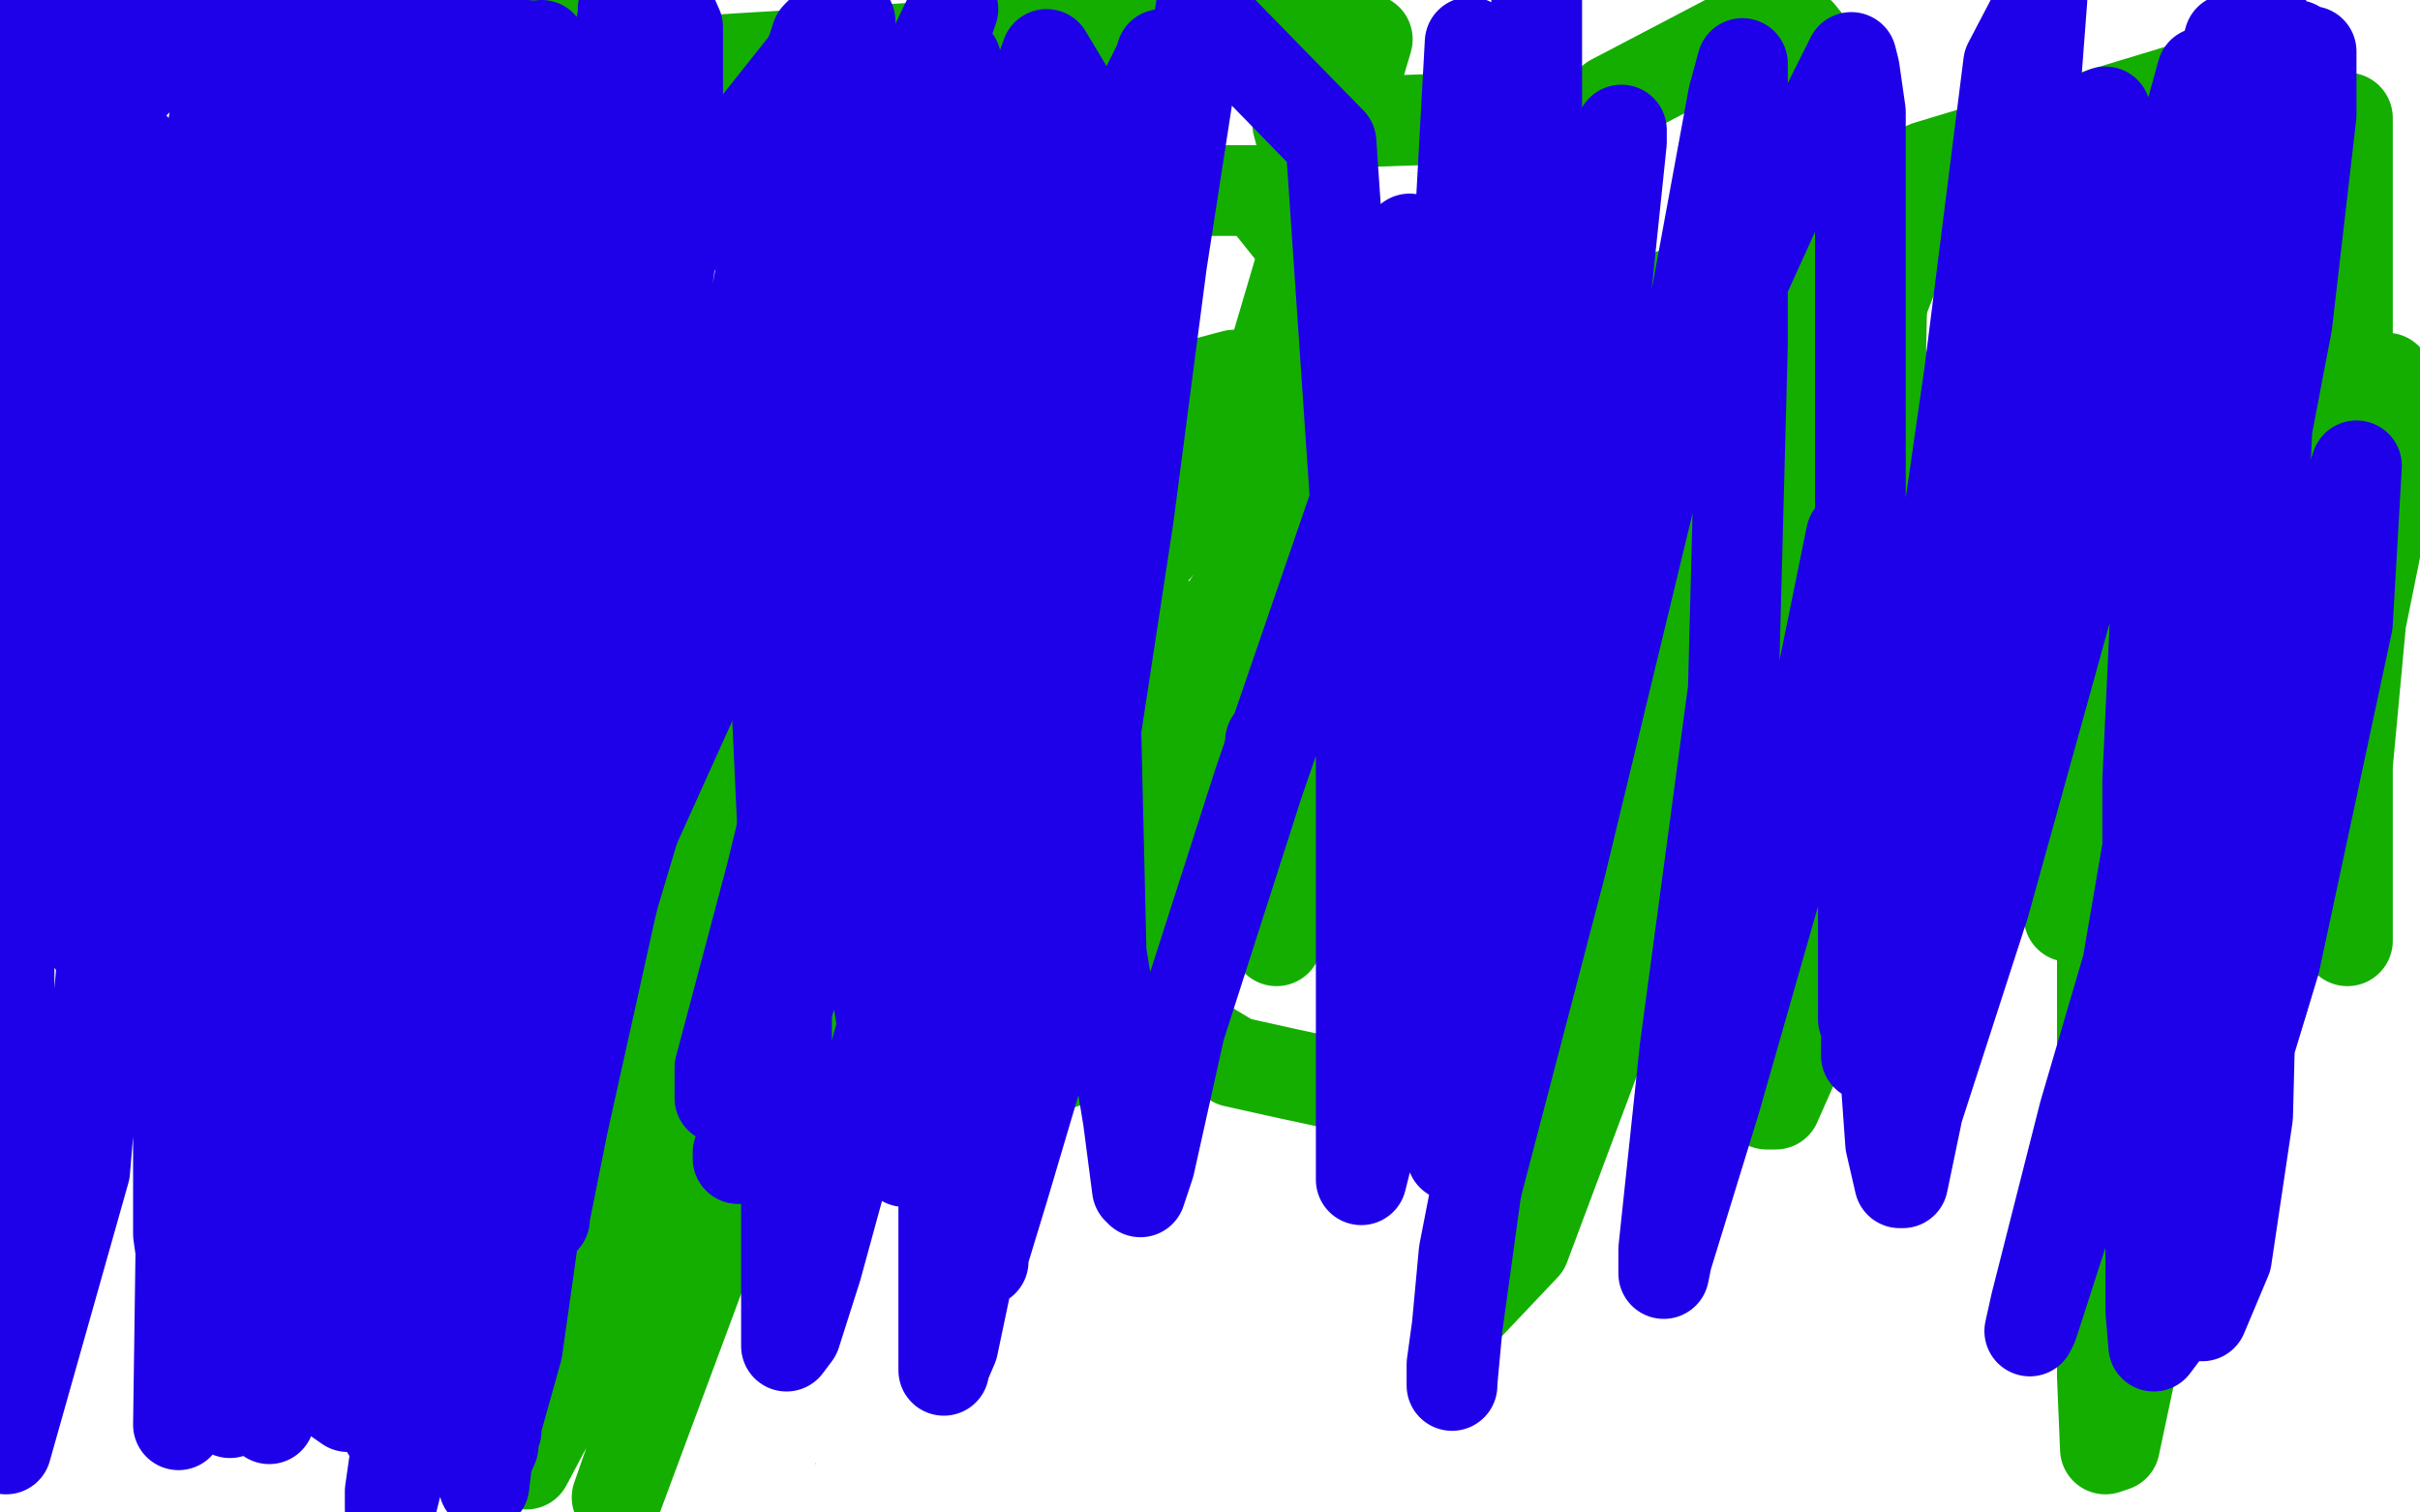
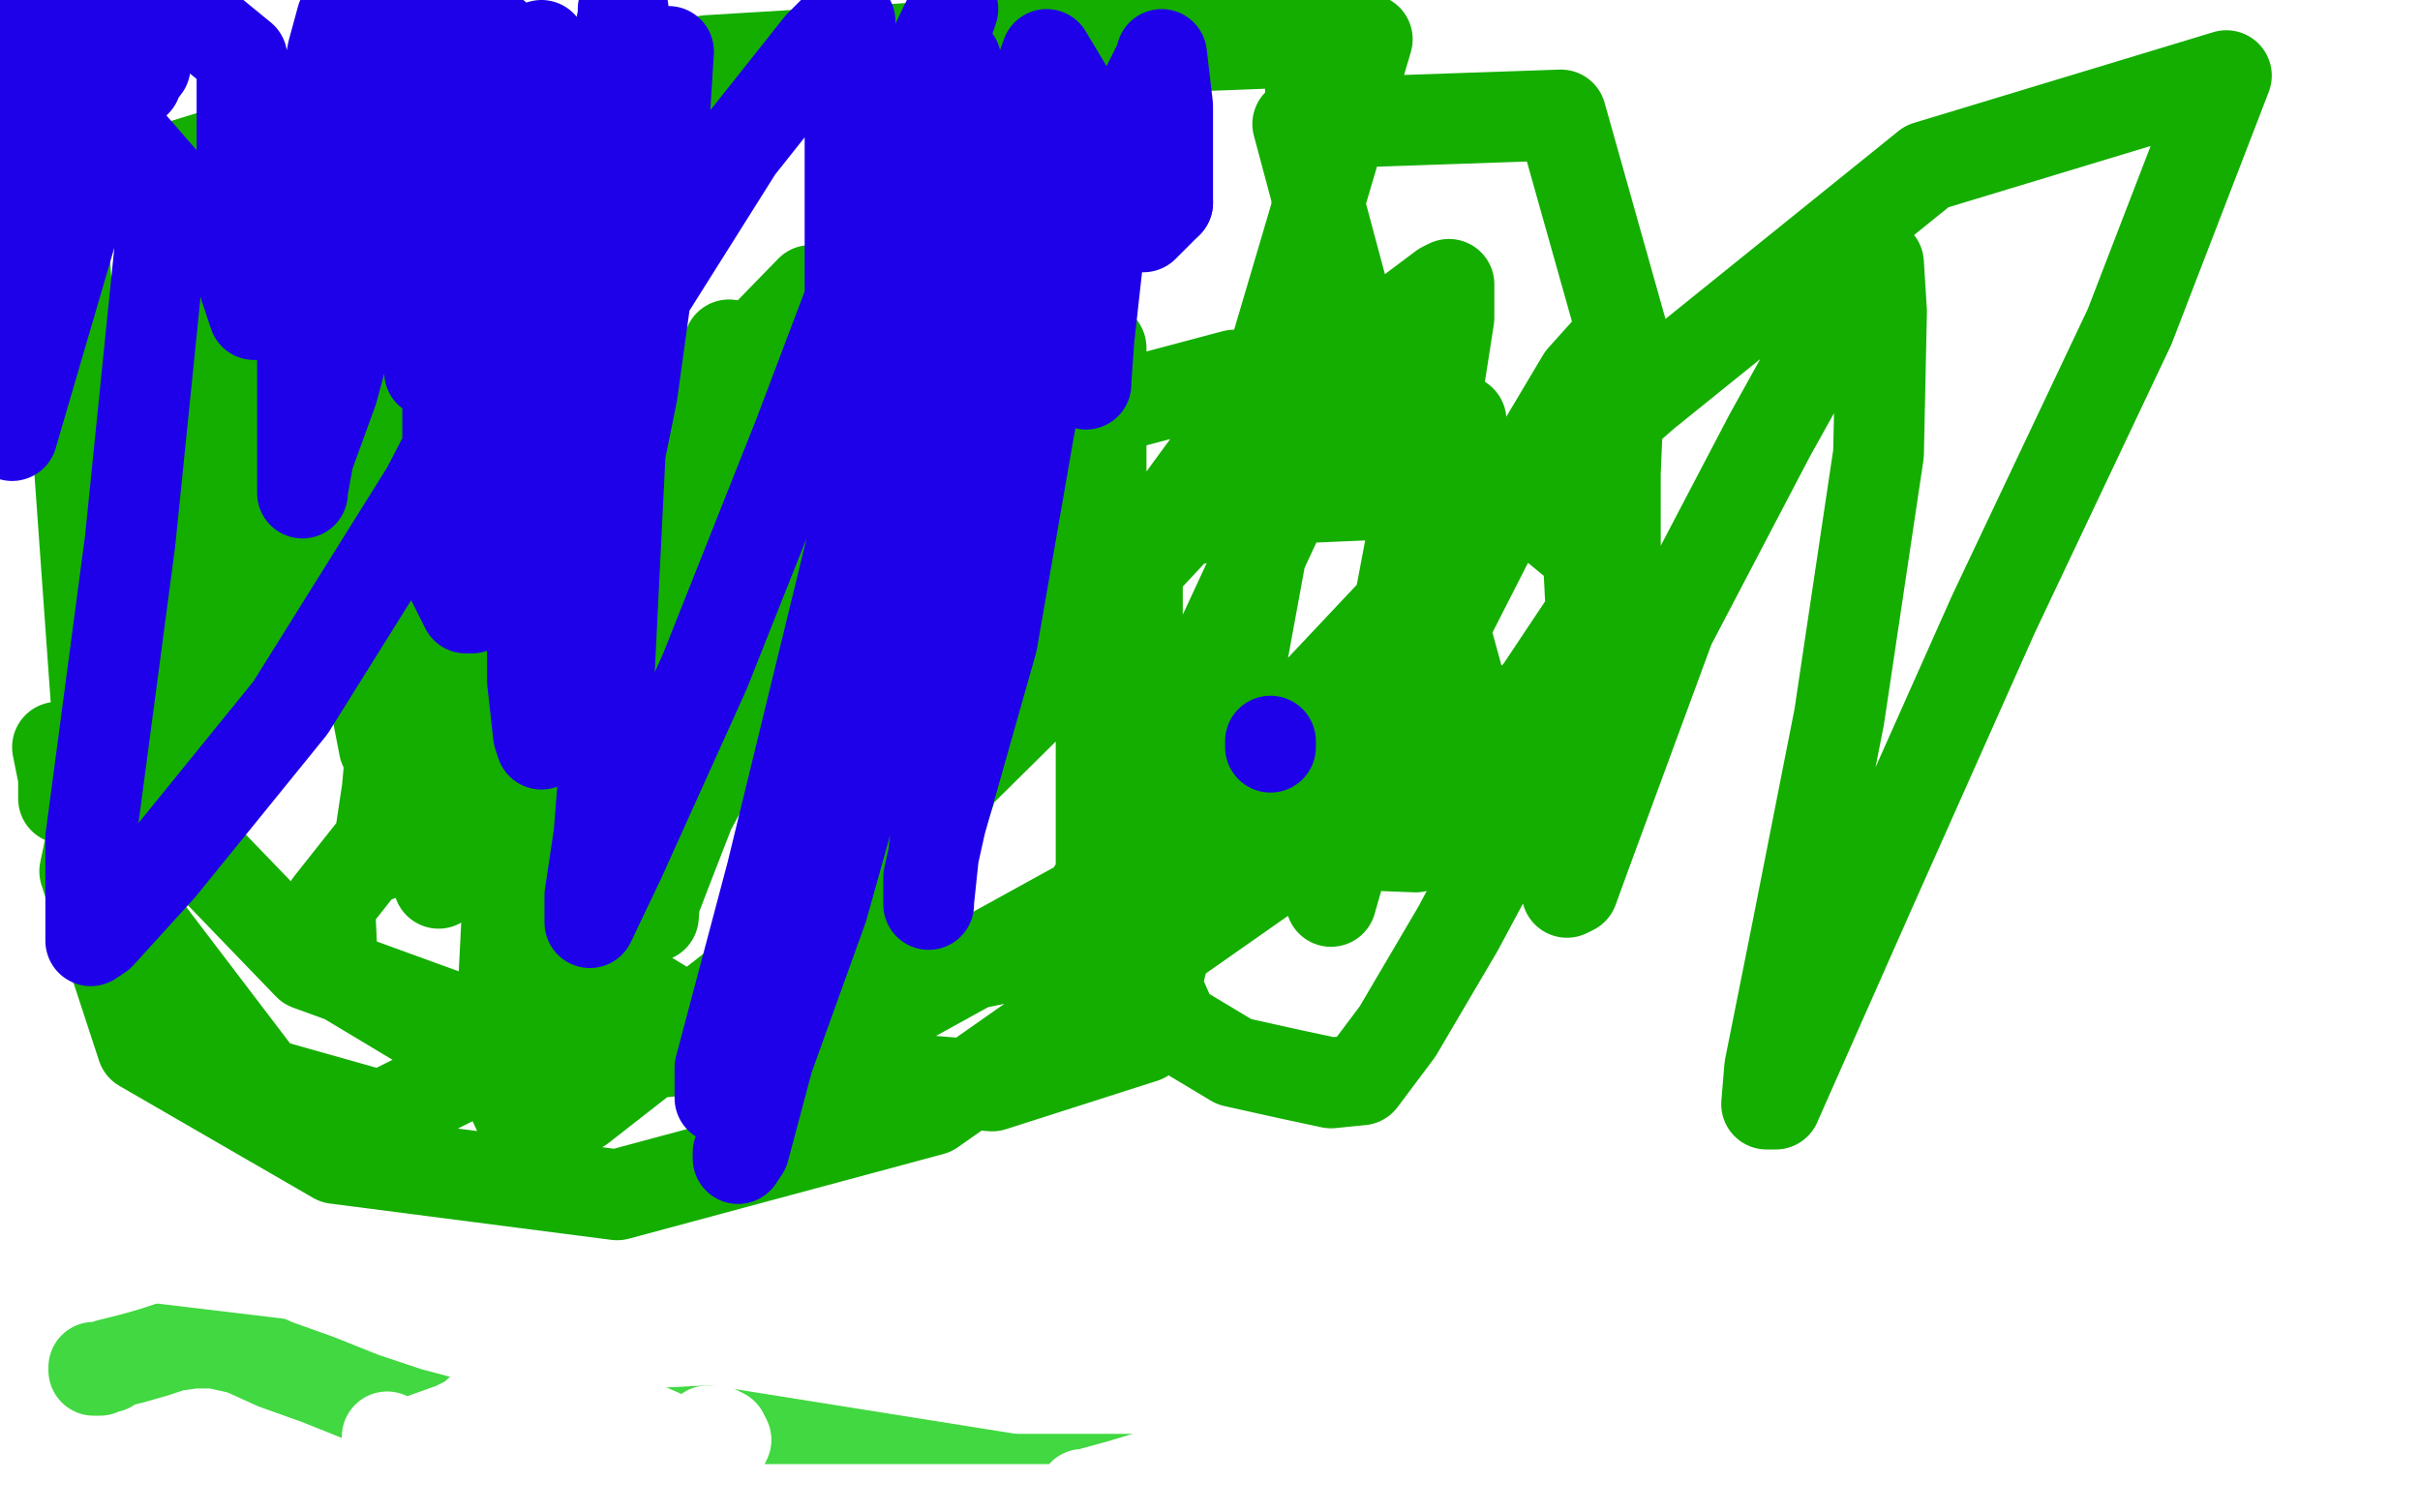
<svg xmlns="http://www.w3.org/2000/svg" width="800" height="500" version="1.1" style="stroke-antialiasing: false">
  <desc>This SVG has been created on https://colorillo.com/</desc>
  <rect x="0" y="0" width="800" height="500" style="fill: rgb(255,255,255); stroke-width:0" />
  <polyline points="407,87 408,87 408,87 409,87 409,87 411,87 412,87 411,87 410,87 408,87 407,87 405,87" style="fill: none; stroke: #dc0000; stroke-width: 30; stroke-linejoin: round; stroke-linecap: round; stroke-antialiasing: false; stroke-antialias: 0; opacity: 1.0" />
  <polyline points="431,82 431,81 431,81 430,83 430,83 426,88 426,88 420,99 420,99 414,108 414,108 411,115 411,113 411,109 411,105 411,97 412,91 412,87 412,89 412,91 408,96 408,99 407,100 407,93 407,86 408,79 410,74 410,76 410,83 410,91 408,96 408,99 407,99 407,92 407,90 407,81 407,77 407,86 402,101 400,109 399,111 397,111 396,111 395,109 395,101 397,86 400,79 404,78 408,78 414,83 418,92 419,103 416,117 408,135 397,147 382,150 358,150 328,138 325,128 325,115 340,93 361,71 388,55 401,50 407,50 416,58 421,70 422,83 422,97 412,118 393,134 368,144 340,147 321,147 315,146 315,139 322,123 340,101 364,83 387,77 404,76 421,94 421,111 417,131 402,149 381,160 358,163 336,161 316,152 301,143 294,133 287,123 282,117 280,111 280,106 289,98 312,89 332,81 352,76 365,75" style="fill: none; stroke: #ffffff; stroke-width: 30; stroke-linejoin: round; stroke-linecap: round; stroke-antialiasing: false; stroke-antialias: 0; opacity: 1.0" />
  <polyline points="31,452 31,453 31,453 32,453 32,453 33,453 33,453 34,452 34,452 36,452 36,452 36,451 36,451 44,449 44,449 51,447 57,445 64,444 71,444 80,446 91,451 105,456 120,462 135,467 150,471 169,475 194,475 234,473 260,473 282,473 303,473 324,473 340,473 349,474 355,475 364,476 383,479 411,479 455,479 471,479 475,479 476,480 480,483 485,483 496,483 508,483 524,477 542,472 553,470 565,470 580,472 608,484 623,491 632,492 644,493 662,493 684,493 708,493 728,490 734,487 737,485 737,481 736,477" style="fill: none; stroke: #41d841; stroke-width: 30; stroke-linejoin: round; stroke-linecap: round; stroke-antialiasing: false; stroke-antialias: 0; opacity: 1.0" />
  <polyline points="287,223 292,223 292,223 312,227 312,227 332,229 332,229 352,232 352,232 372,233 372,233 396,233 396,233 413,235 413,235" style="fill: none; stroke: #1e00e9; stroke-width: 30; stroke-linejoin: round; stroke-linecap: round; stroke-antialiasing: false; stroke-antialias: 0; opacity: 1.0" />
  <polyline points="248,259 249,259 249,259 254,251 254,251 267,229 267,229 276,207 276,207 285,190 285,190 287,187 287,187 287,195 287,205 287,212 287,213 287,211 287,203 289,191 292,170 297,151 299,149 299,151 299,156 299,164 296,183 292,203 288,218 288,219 288,207 292,191 292,184 293,180 293,183 295,189 296,197 296,208 296,226 295,235 294,239 294,241 294,239 296,224 304,203 308,179 315,161 319,150 319,149 319,153 319,172 319,195 319,227 319,255 319,279 319,298 320,303 321,303 324,289 335,252 345,215 354,185 362,166 364,162 366,168 366,180 366,198 366,236 366,280 366,314 368,326 368,327 368,326 372,309 380,278 393,231 410,182 420,148 425,139 425,148 425,181 425,225 419,275 416,289 416,290 416,289 417,272 426,240 433,206 442,178 444,167 445,169 445,182 445,198 437,275 421,327 416,345 416,346 414,345 412,324 408,299 399,279 396,273 396,272 395,272 393,273 392,274 394,270 397,263 398,260 398,267 393,283 388,299 384,309 384,310 384,308 384,300 384,290 384,285 384,283 384,282 384,283" style="fill: none; stroke: #ffffff; stroke-width: 30; stroke-linejoin: round; stroke-linecap: round; stroke-antialiasing: false; stroke-antialias: 0; opacity: 1.0" />
-   <polyline points="417,257 418,257 418,257 420,257 420,257 426,249 426,249 427,242 427,242 430,228 430,228 430,223 430,223 426,232 404,271 380,306 363,327 357,331 356,331 352,322 350,315 348,312 347,311 345,311 340,315 336,323 332,332 328,337 328,338" style="fill: none; stroke: #ffffff; stroke-width: 30; stroke-linejoin: round; stroke-linecap: round; stroke-antialiasing: false; stroke-antialias: 0; opacity: 1.0" />
-   <polyline points="32,459 33,459 33,459 33,460 33,460 33,461 33,461 32,462 32,462 33,453 33,453 33,446 33,442 33,444 32,446 31,451 30,452 30,447 30,435 30,431 29,431 28,431 27,432 21,443 16,455 16,457 16,451 20,435 29,407 36,395 39,391 39,390 39,392 39,405 39,421 39,433 39,436 40,437 42,437 48,424 53,408 57,403 57,401 57,403 57,408 57,415 57,430 57,439 57,442 57,443 59,439 60,433 63,418 64,412 64,411 64,415 64,425 64,433 64,445 63,454 63,451 63,445 63,432 63,419 64,415 64,414 64,415 64,428 64,448 63,465 60,480 58,487 57,490 57,484 57,471 57,451 60,431 62,413 64,407 65,415 66,423 66,443 66,465 66,484 66,487 68,487 72,482 78,467 84,451 93,435 99,420 103,415 103,432 103,470 103,488 103,497 103,499 105,499 110,483 112,466 116,450 120,431 122,423 123,421 123,422 122,439 113,467 102,495 100,489 103,471 110,447 122,420 129,408 132,405 134,409 138,426 142,446 144,462 145,470 147,471 148,471 152,461 157,447 161,430 166,417 169,411 170,415 170,423 169,435 165,466 163,487 163,497 164,492 166,479 168,463 172,439 173,431 174,428 172,431 168,438 164,445 159,460 157,469 157,473 160,473 165,470 176,459 188,446 200,434 208,425 209,423 211,426 211,430 211,435 211,447 211,454 211,456 212,456 216,454 220,443 225,431 230,423 232,419 235,423 236,429 236,440 236,465 236,490 250,490 258,473 268,453 278,436 285,428 287,427 288,427 288,438 288,456 284,490 288,493 292,482 297,469 300,461 302,459 303,458 303,459 305,474 305,487 305,492 305,494 306,495 308,488 313,471 320,450 327,430 334,415 336,414 336,418 336,444 336,498 377,476 392,445 411,420 416,413 416,416 416,424 416,444 416,469 416,488 415,498 415,499 416,498 417,491 423,472 429,447 437,428 443,415 443,419 443,430 443,443 443,478 463,495 477,459 504,417 540,364 552,353 553,354 553,363 553,390 553,423 553,456 554,476 555,481 556,482 558,479 565,460 586,416 603,387 614,371 617,368 619,371 619,379 619,395 619,411 614,429 613,436 613,437 617,432 630,401 640,383 647,374 649,371 651,371 652,375 653,397 651,423 649,449 649,460 652,461 657,454 666,437 681,412 693,402 699,401 700,401 700,403 702,411 702,419 702,423 703,424 704,424 705,424 707,424 709,423 711,421 715,415 718,410 723,401 724,395 724,389 724,383 720,374 708,360 678,345 663,343 656,344 651,356 646,371 639,385 634,400 628,415 625,432 625,443 625,447 626,447 627,447 635,447 652,446 670,439 694,434 720,431 745,426 765,424 780,419 788,415 792,414 792,412 792,411" style="fill: none; stroke: #ffffff; stroke-width: 30; stroke-linejoin: round; stroke-linecap: round; stroke-antialiasing: false; stroke-antialias: 0; opacity: 1.0" />
  <polyline points="767,480 766,480 766,480 764,480 764,480 759,480 759,480 748,483 748,483 736,484 736,484 721,486 706,488 695,490 688,492 687,492 691,491 708,486 732,478 756,471 778,465 791,462 793,461 791,461 786,461 780,461 750,464 727,470 704,478 692,483 691,483 690,484 689,484 687,486 681,487 672,491 659,492 640,495 634,495 625,495 612,495 596,495 579,495 568,495 564,495 562,495 561,495 560,494 555,494 555,493 556,492 568,490 590,486 624,483 652,478 669,474 674,471 669,470 656,469 640,469 624,469 609,469 596,473 581,477 567,479 556,481 547,482 545,483 550,483 564,479 577,475 587,475 595,475 599,475 600,475 599,475 595,475 579,475 552,476 519,479 484,479 460,479 442,479 432,479 429,480 428,481 447,479 473,476 514,470 560,465 596,459 614,455 616,455 612,455 607,455 590,459 557,468 535,473 508,475 480,479 457,479 447,480 445,480 444,481 443,481 440,482 439,482 440,482 444,482 466,481 500,475 528,470 544,465 548,464 548,463 548,462 544,461 540,459 534,459 510,459 435,459 337,459 224,441 112,423 20,412" style="fill: none; stroke: #ffffff; stroke-width: 30; stroke-linejoin: round; stroke-linecap: round; stroke-antialiasing: false; stroke-antialias: 0; opacity: 1.0" />
  <polyline points="128,475 130,477 130,477 136,477 136,477 150,472 150,472 156,469 156,469 158,467 156,471 147,484 136,499 136,497 154,483 176,474 196,471 211,471 218,474 225,485 230,497 230,499 231,498 232,495 236,489 237,482 240,476 239,474 237,473 234,473 228,480 216,492 192,498 192,493 192,491 193,491 196,491 197,491 198,491 199,492 200,492 200,493 200,495 195,495 194,495 192,495 190,494 194,494 198,494 213,495 229,496 248,499 358,499 360,499 364,499 365,498 365,497 363,496 361,495 358,495 358,494 359,494 370,491 380,488 395,484 413,481 425,480 432,480 435,480 436,480 432,480 427,480 422,480 408,485 398,490 391,493 389,493 390,495 401,498 495,499 496,499 498,499 499,497 499,496 498,495 488,491 481,490 478,489 476,489 472,489 468,491 467,492 467,493 474,495 486,496 506,497 524,497 546,497 572,497 603,497 624,497 644,497 661,497 682,495 700,492 713,490 724,488 726,488 728,488 730,488 731,488 732,488 732,489 732,490 732,491 732,492 732,493 733,495 735,495 738,496 740,496 743,497 744,499 747,499 748,499 747,499 744,499 743,499 741,499 739,498 736,497 730,495 723,493 719,492 713,492 706,492 698,492 684,492 668,492 652,492 626,492 608,489 589,485 569,484 548,482 522,479 500,477 486,476 480,476 478,475 480,475 483,474 492,470 503,467 513,460 520,452 527,443 532,432 540,420 552,404 561,391 572,375 573,373 573,372 574,371 574,370 576,367 579,363 584,357 587,353 590,349 592,347 595,344 598,341 603,336 606,334 608,330 611,327 612,323 615,320 616,315 617,311 620,305 620,303 620,301 622,299 623,299 627,299 641,305 667,315 689,325 707,333 722,337 730,339 737,341 743,342 745,344 749,344" style="fill: none; stroke: #ffffff; stroke-width: 30; stroke-linejoin: round; stroke-linecap: round; stroke-antialiasing: false; stroke-antialias: 0; opacity: 1.0" />
  <polyline points="384,142 386,142 386,142 386,149 386,149 386,165 386,165 386,189 386,189 386,213 386,213 389,235 389,235 394,245 394,245 399,252 404,253 408,253 415,248 428,229 438,211 443,195 443,186 443,179 441,177 438,175 432,174 427,174 420,178 413,187 409,199 408,206 405,211 405,212 401,213 398,210" style="fill: none; stroke: #ffffff; stroke-width: 30; stroke-linejoin: round; stroke-linecap: round; stroke-antialiasing: false; stroke-antialias: 0; opacity: 1.0" />
  <polyline points="49,152 51,154 51,154 53,152 53,152 64,137 64,137 81,121 81,121 105,107 105,107 128,99 132,101 132,119 132,160 132,217 128,261 125,281 125,283 125,282 128,265 137,233 158,185 186,139 188,136 188,143 185,175 173,223 156,268 146,291 145,292 146,290 164,256 200,195 230,139 241,117 241,114 240,125 236,159 228,207 221,259 217,291 216,303 216,299 221,286 228,268 258,212 312,131 333,110 336,108 336,118 323,166 300,244 287,311 284,345 284,350 286,349 295,318 316,256 338,186 360,123 364,115 364,118 364,131 364,183 364,249 364,298 364,322 364,324 364,318 368,303 383,256 429,157 461,107 477,95 479,94 479,105 472,150 461,208 448,264 442,291 440,298 440,293 444,280 471,220 498,167 523,125 532,115 533,115 534,133 534,187 525,245 520,283 518,295 520,294 524,283 552,207 585,144 610,99 620,88 621,87 622,103 621,150 608,237 594,308 585,353 584,365 587,365 618,295 659,203 704,108 736,25 637,55 544,130 460,203 396,271 381,323 388,339 408,351 426,355 440,358 450,357 462,341 482,307 512,251 533,180 536,109 516,38 429,41 444,97 466,166 483,228 485,260 481,277 468,280 442,279 415,266 384,232 376,208 376,188 390,173 420,165 466,163 508,169 525,183 526,203 508,230 460,266 373,308 224,339 140,339 110,321 109,299 147,251 216,199 314,149 408,124 460,122 483,139 484,167 472,212 425,285 308,367 204,395 111,383 47,346 28,288 47,198 125,102 234,20 432,8 436,79 411,215 359,298 281,341 190,351 102,319 48,263 38,187 82,100 196,23 452,13 418,128 344,229 256,316 192,366 172,369 165,354 168,295 195,207 231,134 268,96 298,94 327,116 380,231 388,302 378,343 328,359 253,353 176,306 127,247 119,206 129,186 155,182 182,190 196,226 191,304 156,354 126,369 87,358 36,291 20,67 75,50 118,53 140,79 143,107 120,171 84,211 58,229 45,233 44,233 45,231 56,215 73,190 102,161 123,150 130,150 129,160 95,209 56,247 28,262 21,264 21,261 21,257 19,247" style="fill: none; stroke: #14ae00; stroke-width: 30; stroke-linejoin: round; stroke-linecap: round; stroke-antialiasing: false; stroke-antialias: 0; opacity: 1.0" />
-   <polyline points="620,124 623,124 623,124 624,124 624,124 628,130 628,130 628,151 628,151 620,183 620,183 584,239 584,239 542,254 542,254 508,252 479,228 472,195 472,143 498,80 533,33 575,11 595,11 608,27 612,57 597,127 555,172 477,201 397,208 330,196 306,174 304,147 320,113 355,76 392,63 416,63 432,83 437,141 426,184 396,215 341,233 261,236 181,206 134,163 128,123 138,87 160,68 177,63 184,63 190,91 192,116 190,142 178,162 160,174 136,177 115,175 103,157 102,123 115,63 159,2 216,10 216,47 204,97 184,139 153,167 128,170 113,170 108,166 108,151 114,127 140,95 185,75 203,78 213,93 215,115 212,139 193,169 160,186 112,191 69,175 45,148 43,120 49,99 74,88 118,90 142,104 155,123 156,144 149,165 124,183 89,192 60,192 42,181 36,168 37,155 49,143 76,138 88,139 98,155 99,177 97,201 83,219 60,227 36,227 12,212 4,191 4,170 20,148 52,131 63,131 68,139 68,161 56,193 29,227 2,246 0,230 32,209 79,186 89,186 92,191 88,207 76,225 58,239 47,242 45,242 45,222 68,171 93,116 116,86 123,82 123,101 120,142 109,210 98,260 85,284 84,287 82,273 84,246 97,216 106,201 110,200 111,223 107,275 86,331 76,347 73,348 70,330 70,296 80,253 96,227 107,223 114,230 124,288 128,408 124,439 119,443 114,442 113,423 124,378 164,294 224,210 268,154 276,147 278,167 252,256 200,435 174,484 202,419 237,316 272,202 298,120 305,107 305,110 298,192 262,329 204,495 246,382 292,259 328,160 346,126 349,123 351,139 351,184 351,252 354,269 364,263 393,220 435,155 471,108 487,93 488,93 488,114 468,179 445,258 422,311 426,293 445,251 521,109 635,67 571,233 504,412 486,431 521,309 551,201 569,140 577,127 577,128 577,158 573,211 554,277 536,323 533,333 541,322 576,260 622,175 659,114 675,92 675,95 674,118 662,191 647,276 628,337 624,355 624,344 638,298 662,216 681,151 689,127 690,126 691,138 691,171 691,203 691,222 691,223 691,211 703,127 711,67 712,36 712,34 712,36 712,75 712,151 704,231 689,286 684,303 684,298 686,287 698,247 718,189 748,110 771,53 776,39 776,43 776,56 776,107 776,191 776,263 776,301 776,311 776,307 776,284 776,253 780,210 784,167 788,137 789,126 789,125 789,130 787,173 772,247 748,331 728,392 728,393 728,387 728,351 730,288 733,216 733,154 733,127 733,126 733,137 733,215 726,317 712,417 699,478 696,479 695,455 695,391 695,287 695,171 695,93 695,79 693,87 684,147 664,240 642,331 626,377 625,375 624,339 624,282 608,205 591,168" style="fill: none; stroke: #14ae00; stroke-width: 30; stroke-linejoin: round; stroke-linecap: round; stroke-antialiasing: false; stroke-antialias: 0; opacity: 1.0" />
-   <circle cx="351.5" cy="198.5" r="15" style="fill: #ffffff; stroke-antialiasing: false; stroke-antialias: 0; opacity: 1.0" />
-   <polyline points="70,52 70,55 70,55 70,58 70,58 70,65 70,65 72,83 72,83 74,109 74,109 74,147 74,147 74,218 74,218 74,329 74,367 76,421 77,428 77,424 77,414 77,403 78,373 85,329 94,261 104,188 112,131 118,107 119,103 119,111 121,134 121,165 121,214 121,266 121,312 122,340 122,352 122,355 122,351 124,334 128,306 137,234 147,168 156,100 161,71 163,63 163,66 164,80 164,127 164,203 168,286 175,355 178,393 180,403 180,402 186,372 202,300 225,207 248,110 260,42 270,12 271,11 273,27 276,71 276,155 279,254 295,361 299,383 299,384 301,374 304,344 316,289 334,203 348,127 356,71 359,57 360,62 362,91 362,148 362,230 364,315 373,370 376,393 377,394 380,385 390,340 416,259 449,163 483,83 501,51 503,54 503,83 503,130 503,193 503,255 503,291 503,302 504,301 505,289 521,235 548,155 587,69 612,19 613,23 615,37 615,99 615,204 620,308 625,378 628,391 629,391 634,367 656,299 686,191 737,13 759,15 748,99 739,190 736,250 736,281 736,290 736,291 736,282 755,231 779,154 776,206 752,318 725,407 715,441 712,445 711,433 711,400 720,330 732,235 741,159 745,143 745,141 745,162 745,219 745,292 743,369 736,416 728,435 727,414 731,357 745,241 751,105 749,7 739,86 728,175 702,327 682,407 672,438 671,440 673,431 689,368 721,259 748,144 759,53 764,19 764,17 764,38 756,107 734,222 718,267 711,281 710,278 710,258 714,172 714,48 697,64 679,193 666,255 656,285 654,290 654,282 658,267 682,183 714,75 728,24 720,74 712,116 701,147 693,159 692,160 692,157 692,136 692,101 696,63 696,39 696,37 692,75 676,155 649,242 632,317 619,347 617,349 617,344 628,305 648,217 667,105 675,0 664,21 651,124 635,235 623,314 617,339 616,337 616,323 616,272 616,215 616,177 616,171 612,177 591,280 567,364 551,416 550,421 550,413 557,347 573,228 576,114 576,32 576,21 573,32 559,108 516,286 488,393 480,451 480,458 480,457 484,414 499,337 510,251 520,195 524,179 525,178 526,196 523,253 513,282 512,287 512,275 512,251 516,179 528,95 535,48 536,43 536,47 531,95 517,183 495,317 484,371 480,382 480,379 480,334 480,242 480,123 486,14 513,59 512,111 512,139 510,151 508,143 508,131 508,111 508,59 508,7 508,0 508,14 500,61 476,146 468,177 463,190 463,188 463,179 463,167 463,135 463,99 466,79 466,81 466,122 466,249 456,336 452,382 450,390 450,383 450,367 450,313 450,194 440,47 397,3 384,87 373,171 360,256 348,338 332,392 325,415 325,417 325,415 326,396 332,361 344,272 348,201 351,143 356,115 356,113 356,126 356,169 344,248 333,335 323,407 315,445 312,452 312,453 312,430 312,387 312,319 312,246 316,179 322,148 323,145 323,150 321,182 304,249 296,324 270,419 263,441 260,445 260,444 260,427 260,382 260,301 256,215 256,135 256,80 261,62 262,61 262,82 246,135 226,219 200,306 178,377 164,421 160,430 160,425 162,413 169,358 180,271 198,168 217,31 220,0 224,9 224,67 212,159 199,267 181,375 171,446 164,471 164,473 164,466 164,434 164,315 164,212 164,111 164,41 170,16 174,15 177,40 177,95 174,199 170,307 170,402 163,478 159,487 158,485 158,472 158,437 158,371 158,282 158,190 158,114 158,82 158,77 158,78 158,111 149,224 134,314 124,390 116,437 116,447 116,438 116,421 116,399 116,345 116,261 116,179 116,115 116,75 117,94 117,141 108,207 100,275 92,327 88,355 85,364 85,358 85,346 85,306 85,275 85,156 85,88 87,46 93,30 94,30 96,49 93,102 78,197 67,294 63,374 60,408 60,415 59,408 59,374 57,284 53,138 32,89 10,245 0,121 3,113 3,115 3,165 3,255 3,371 2,479 28,387 40,244 60,106 76,8 86,1 87,75 76,183 61,327 59,471 75,437 90,334 102,221 105,141 109,118 114,156 114,232 114,314 114,376 114,410 114,413 114,391 116,350 125,300 138,256 144,242 147,241 148,263 148,316 141,402 132,475 128,473 128,404 130,323 130,249 132,213 132,207 132,210 132,237 132,298 128,383 115,465 105,458 106,391 114,324 120,285 123,271 124,271 124,279 122,328 112,404 76,467 84,394 92,331 104,268 107,246 107,243 107,259 107,327 89,469 80,416 96,315 108,220 123,166 128,153 130,153 132,220 125,319 111,440 116,428 128,334 140,244 155,180 164,158 165,163 165,203 156,282 144,369 136,447 132,487 129,499 129,493 131,479 142,427 156,345 176,221 188,163 192,147 192,156 192,187 177,282 161,391 157,472 160,491 164,457 175,374 183,322 185,299 185,296" style="fill: none; stroke: #1e00e9; stroke-width: 30; stroke-linejoin: round; stroke-linecap: round; stroke-antialiasing: false; stroke-antialias: 0; opacity: 1.0" />
  <polyline points="420,245 420,246 420,246 420,247 420,247" style="fill: none; stroke: #1e00e9; stroke-width: 30; stroke-linejoin: round; stroke-linecap: round; stroke-antialiasing: false; stroke-antialias: 0; opacity: 1.0" />
  <polyline points="244,381 244,383 244,383 246,380 246,380 254,350 254,350 272,300 272,300 291,232 291,232 310,159 310,159 325,107 325,107 335,89 335,87 335,93 335,106 331,146 316,235 309,279 307,298 307,299 307,290 311,272 328,212 340,143 352,78 355,48 355,46 355,54 353,75 313,182 277,268 250,331 240,360 238,363 238,353 255,289 285,166 300,34 315,3 292,70 264,144 233,222 205,284 195,305 195,296 198,276 200,251 206,130 206,51 206,3 206,5 202,27 180,87 141,162 96,234 53,287 33,309 30,311 30,277 43,179 55,61 35,38 16,103 4,144 4,99 12,23 22,2 20,7 20,6 20,4 21,3 21,12 21,19 20,23 20,24 20,23 21,19 26,8 29,2 30,-1 30,11 30,22 31,31 31,32 32,33 37,23 39,12 44,1 48,3 48,13 48,22 45,26 45,24 45,19 46,12 47,11 47,17 46,23 45,27 43,19 43,15 42,14 41,13 40,13 36,20 32,27 26,35 22,39 21,39 20,39 20,33 20,23 20,10 20,7 19,9 19,11 16,19 15,23 14,23 13,23 12,21 12,15 12,10 12,7 12,9 12,26 13,42 15,52 16,53 17,54 20,51 28,38 44,16 58,1 80,19 80,46 80,75 81,95 84,104 85,104 87,99 93,77 109,40 179,25 174,56 171,81 170,95 170,97 170,96 170,79 172,53 173,27 179,16 179,15 179,18 179,31 173,51 164,69 157,81 155,84 153,84 150,79 148,68 148,55 148,45 148,41 144,58 140,78 137,93 136,102 134,106 132,105 132,100 132,95 132,79 132,61 132,39 134,19 135,8 133,31 121,88 110,129 102,151 100,162 100,163 100,157 100,149 100,139 100,115 100,79 105,43 110,17 113,6 113,7 113,19 114,33 114,47 114,54 114,55 115,53 116,47 120,32 123,21 124,16 124,15 124,19 124,24 120,38 118,49 118,53 123,47 133,33 142,21 153,13 159,12 164,12 168,22 168,37 168,51 164,68 160,81 160,84 164,59 172,30 221,17 218,65 209,130 196,194 181,239 179,246 178,243 176,225 176,199 176,167 176,121 176,77 176,41 173,29 172,28 170,43 164,78 159,97 152,111 147,118 144,120 142,123 142,115 142,100 143,89 147,76 148,75 148,76 148,86 148,107 148,133 148,164 149,191 154,201 156,201 161,191 171,169 210,103 244,49 271,15 280,6 281,7 281,21 281,47 281,71 281,104 281,132 281,150 281,155 282,150 282,134 285,108 291,81 301,47 311,27 316,20 316,23 316,29 316,49 316,74 316,103 316,142 318,154 319,155 320,147 320,117 326,74 346,18 364,48 363,85 360,112 359,126 359,127 359,125 359,111 360,85" style="fill: none; stroke: #1e00e9; stroke-width: 30; stroke-linejoin: round; stroke-linecap: round; stroke-antialiasing: false; stroke-antialias: 0; opacity: 1.0" />
  <polyline points="386,67 378,75 367,75 363,75" style="fill: none; stroke: #1e00e9; stroke-width: 30; stroke-linejoin: round; stroke-linecap: round; stroke-antialiasing: false; stroke-antialias: 0; opacity: 1.0" />
  <polyline points="360,85 367,56 379,29 384,19 384,18 386,35 386,51 386,67" style="fill: none; stroke: #1e00e9; stroke-width: 30; stroke-linejoin: round; stroke-linecap: round; stroke-antialiasing: false; stroke-antialias: 0; opacity: 1.0" />
</svg>